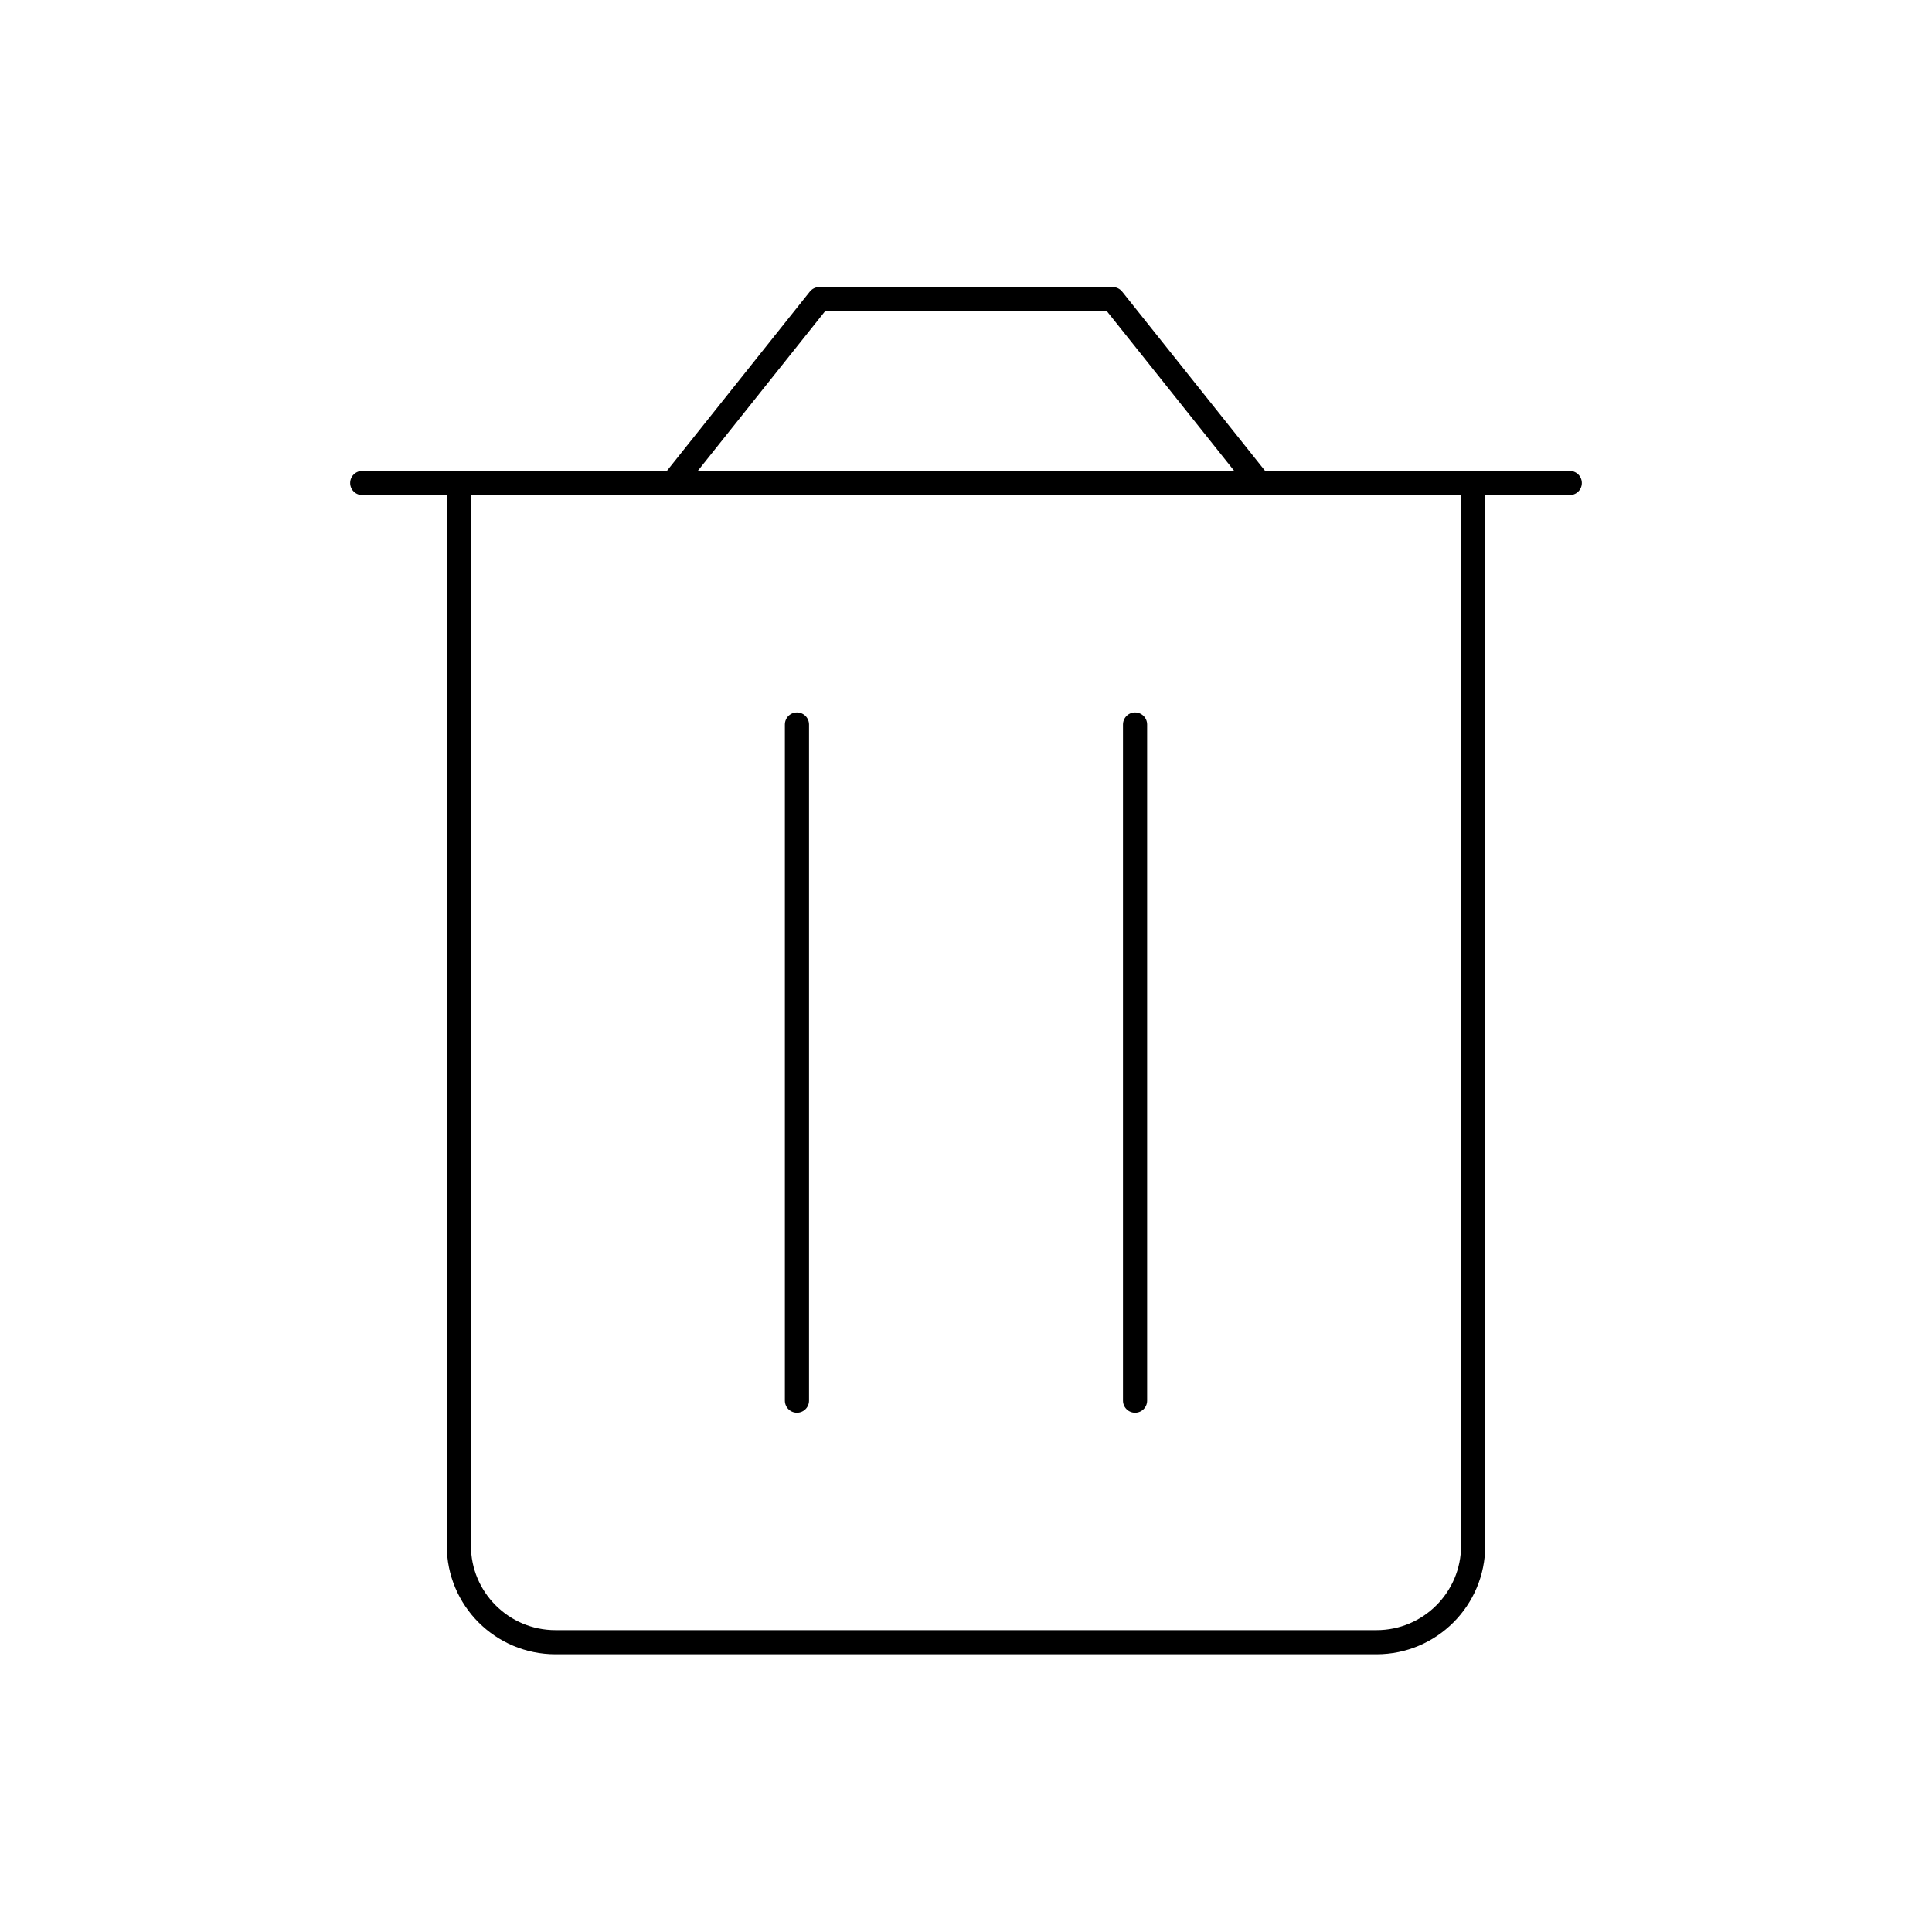
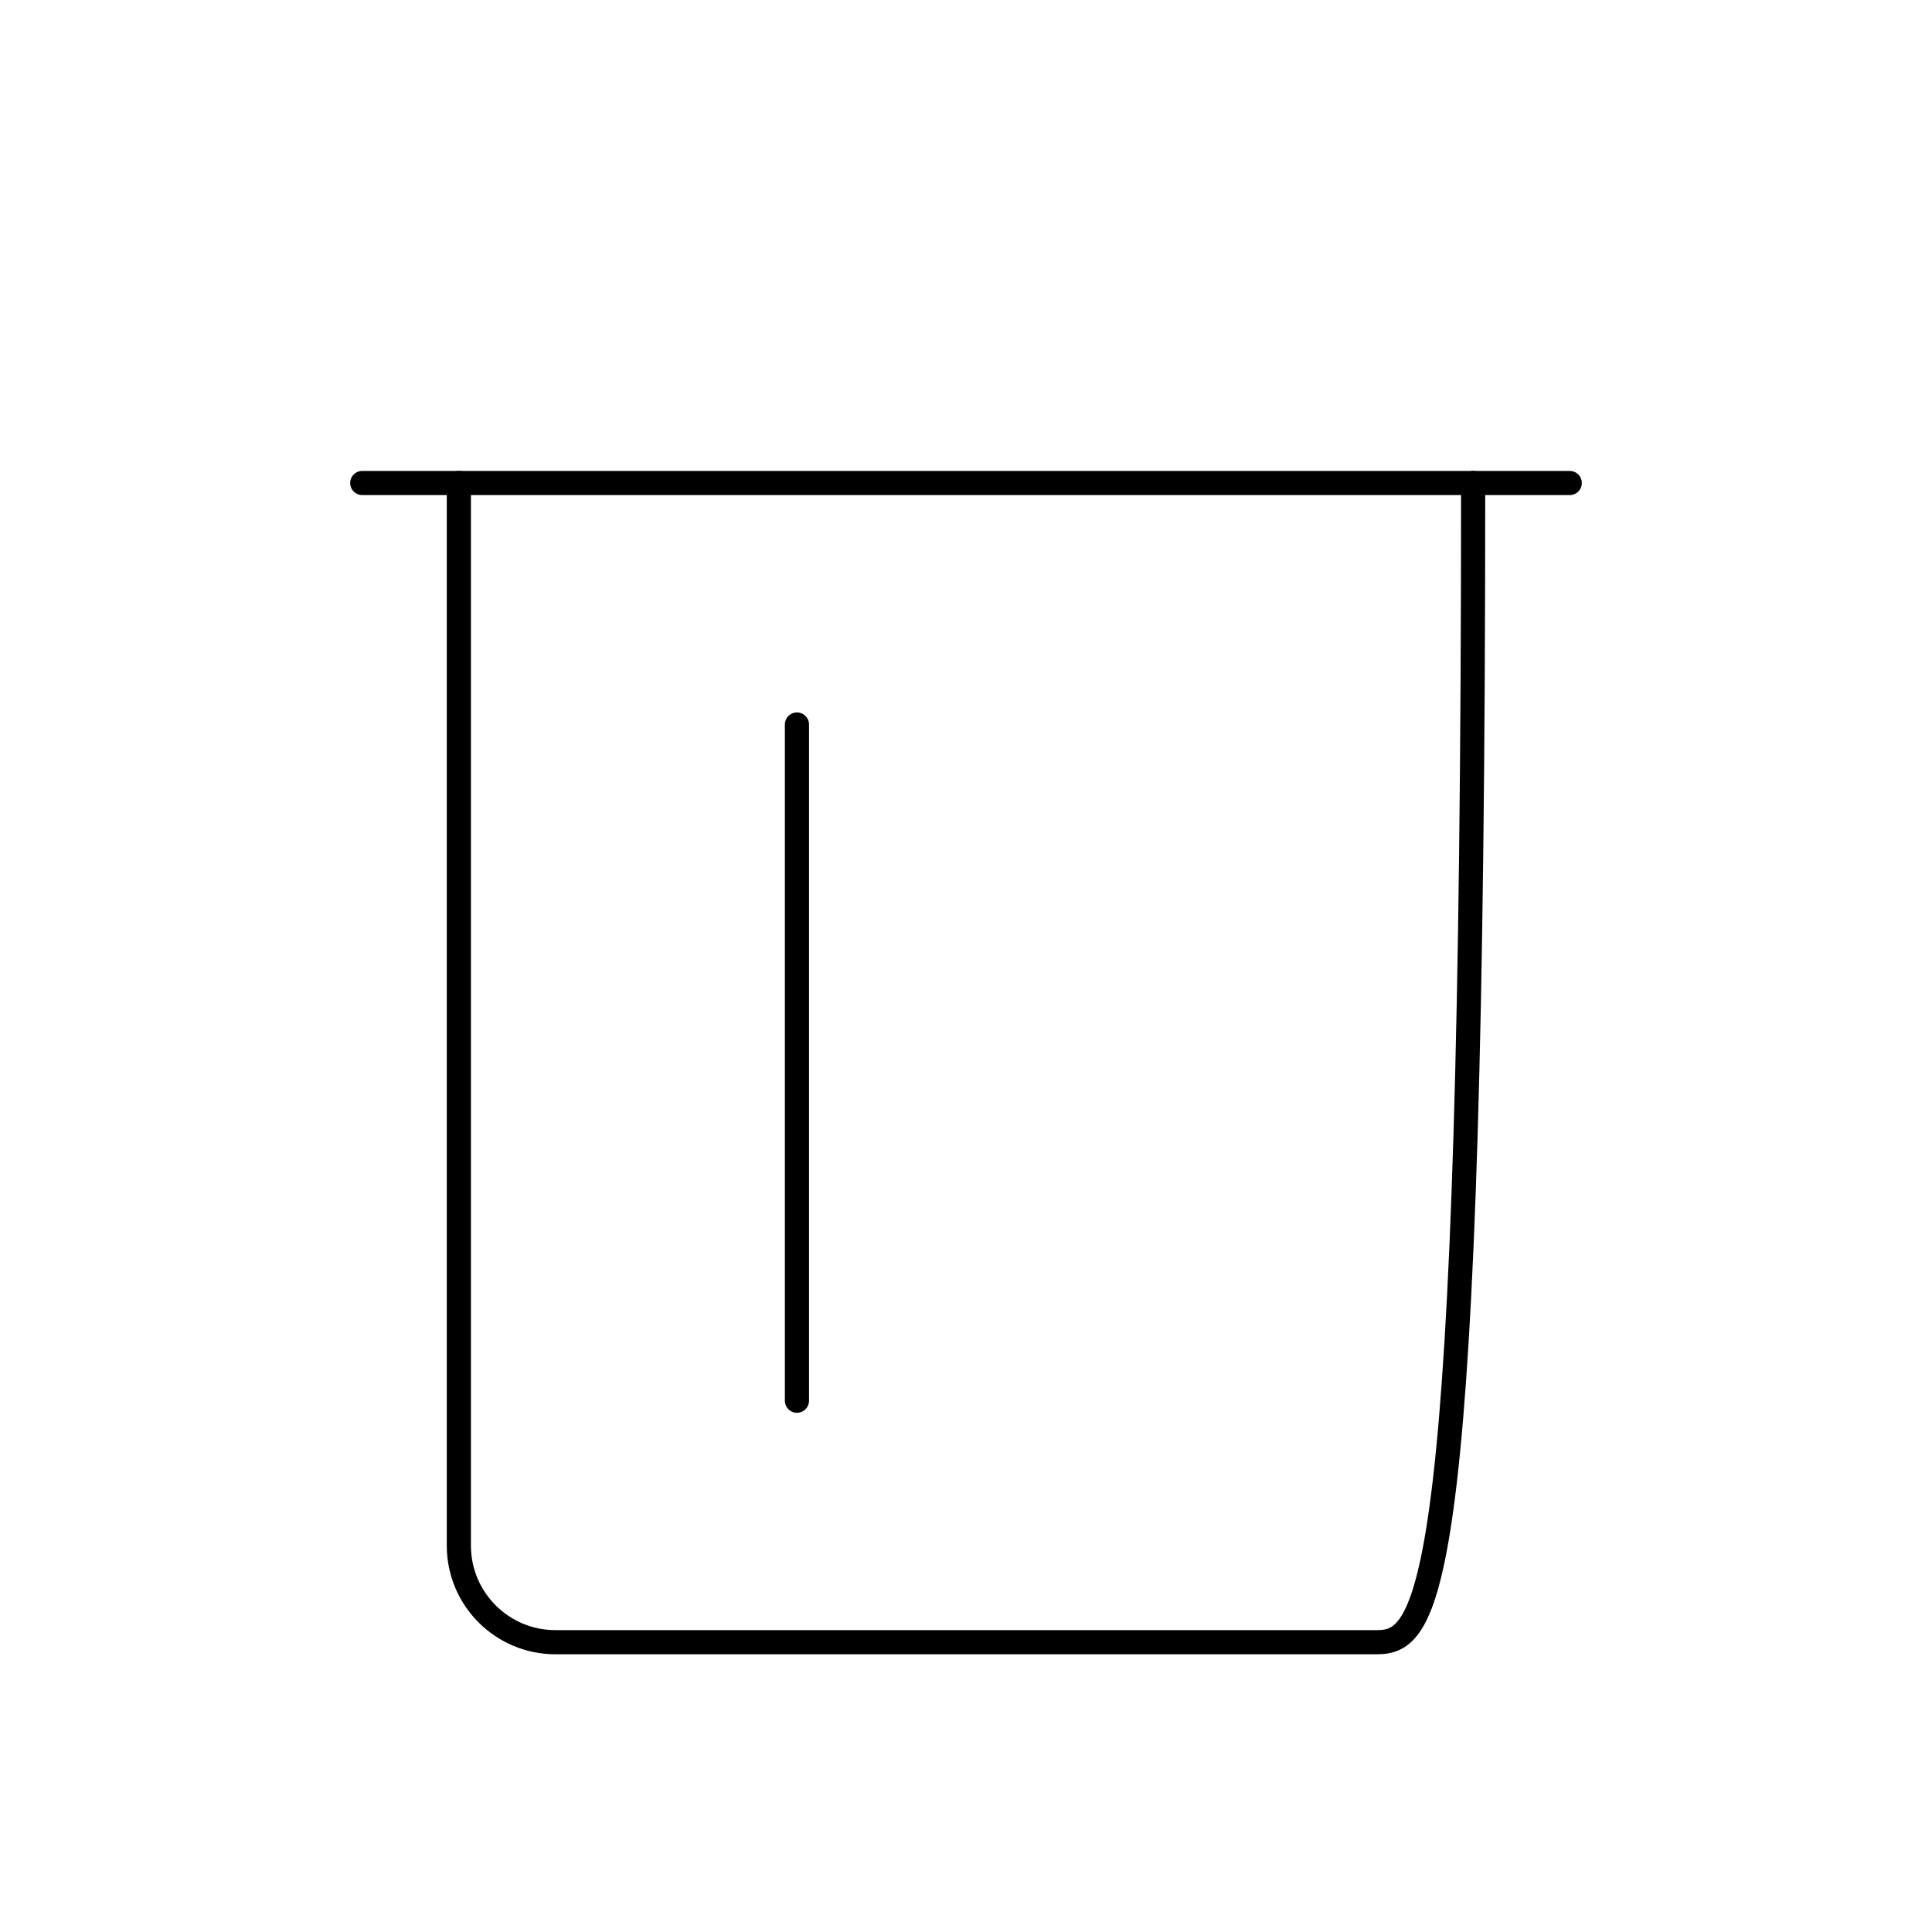
<svg xmlns="http://www.w3.org/2000/svg" width="80" height="80" viewBox="0 0 80 80" fill="none">
-   <path d="M61 20V64C61 66.209 59.209 68 57 68H23C20.791 68 19 66.209 19 64V20" stroke="#000000" stroke-linecap="round" stroke-linejoin="round" />
+   <path d="M61 20C61 66.209 59.209 68 57 68H23C20.791 68 19 66.209 19 64V20" stroke="#000000" stroke-linecap="round" stroke-linejoin="round" />
  <path d="M33 58V30" stroke="#000000" stroke-linecap="round" stroke-linejoin="round" />
-   <path d="M47 58V30" stroke="#000000" stroke-linecap="round" stroke-linejoin="round" />
  <path d="M65 20H15" stroke="#000000" stroke-linecap="round" stroke-linejoin="round" />
-   <path d="M27.855 19.999L33.925 12.386H46.074L52.145 19.999" stroke="#000000" stroke-linecap="round" stroke-linejoin="round" />
</svg>